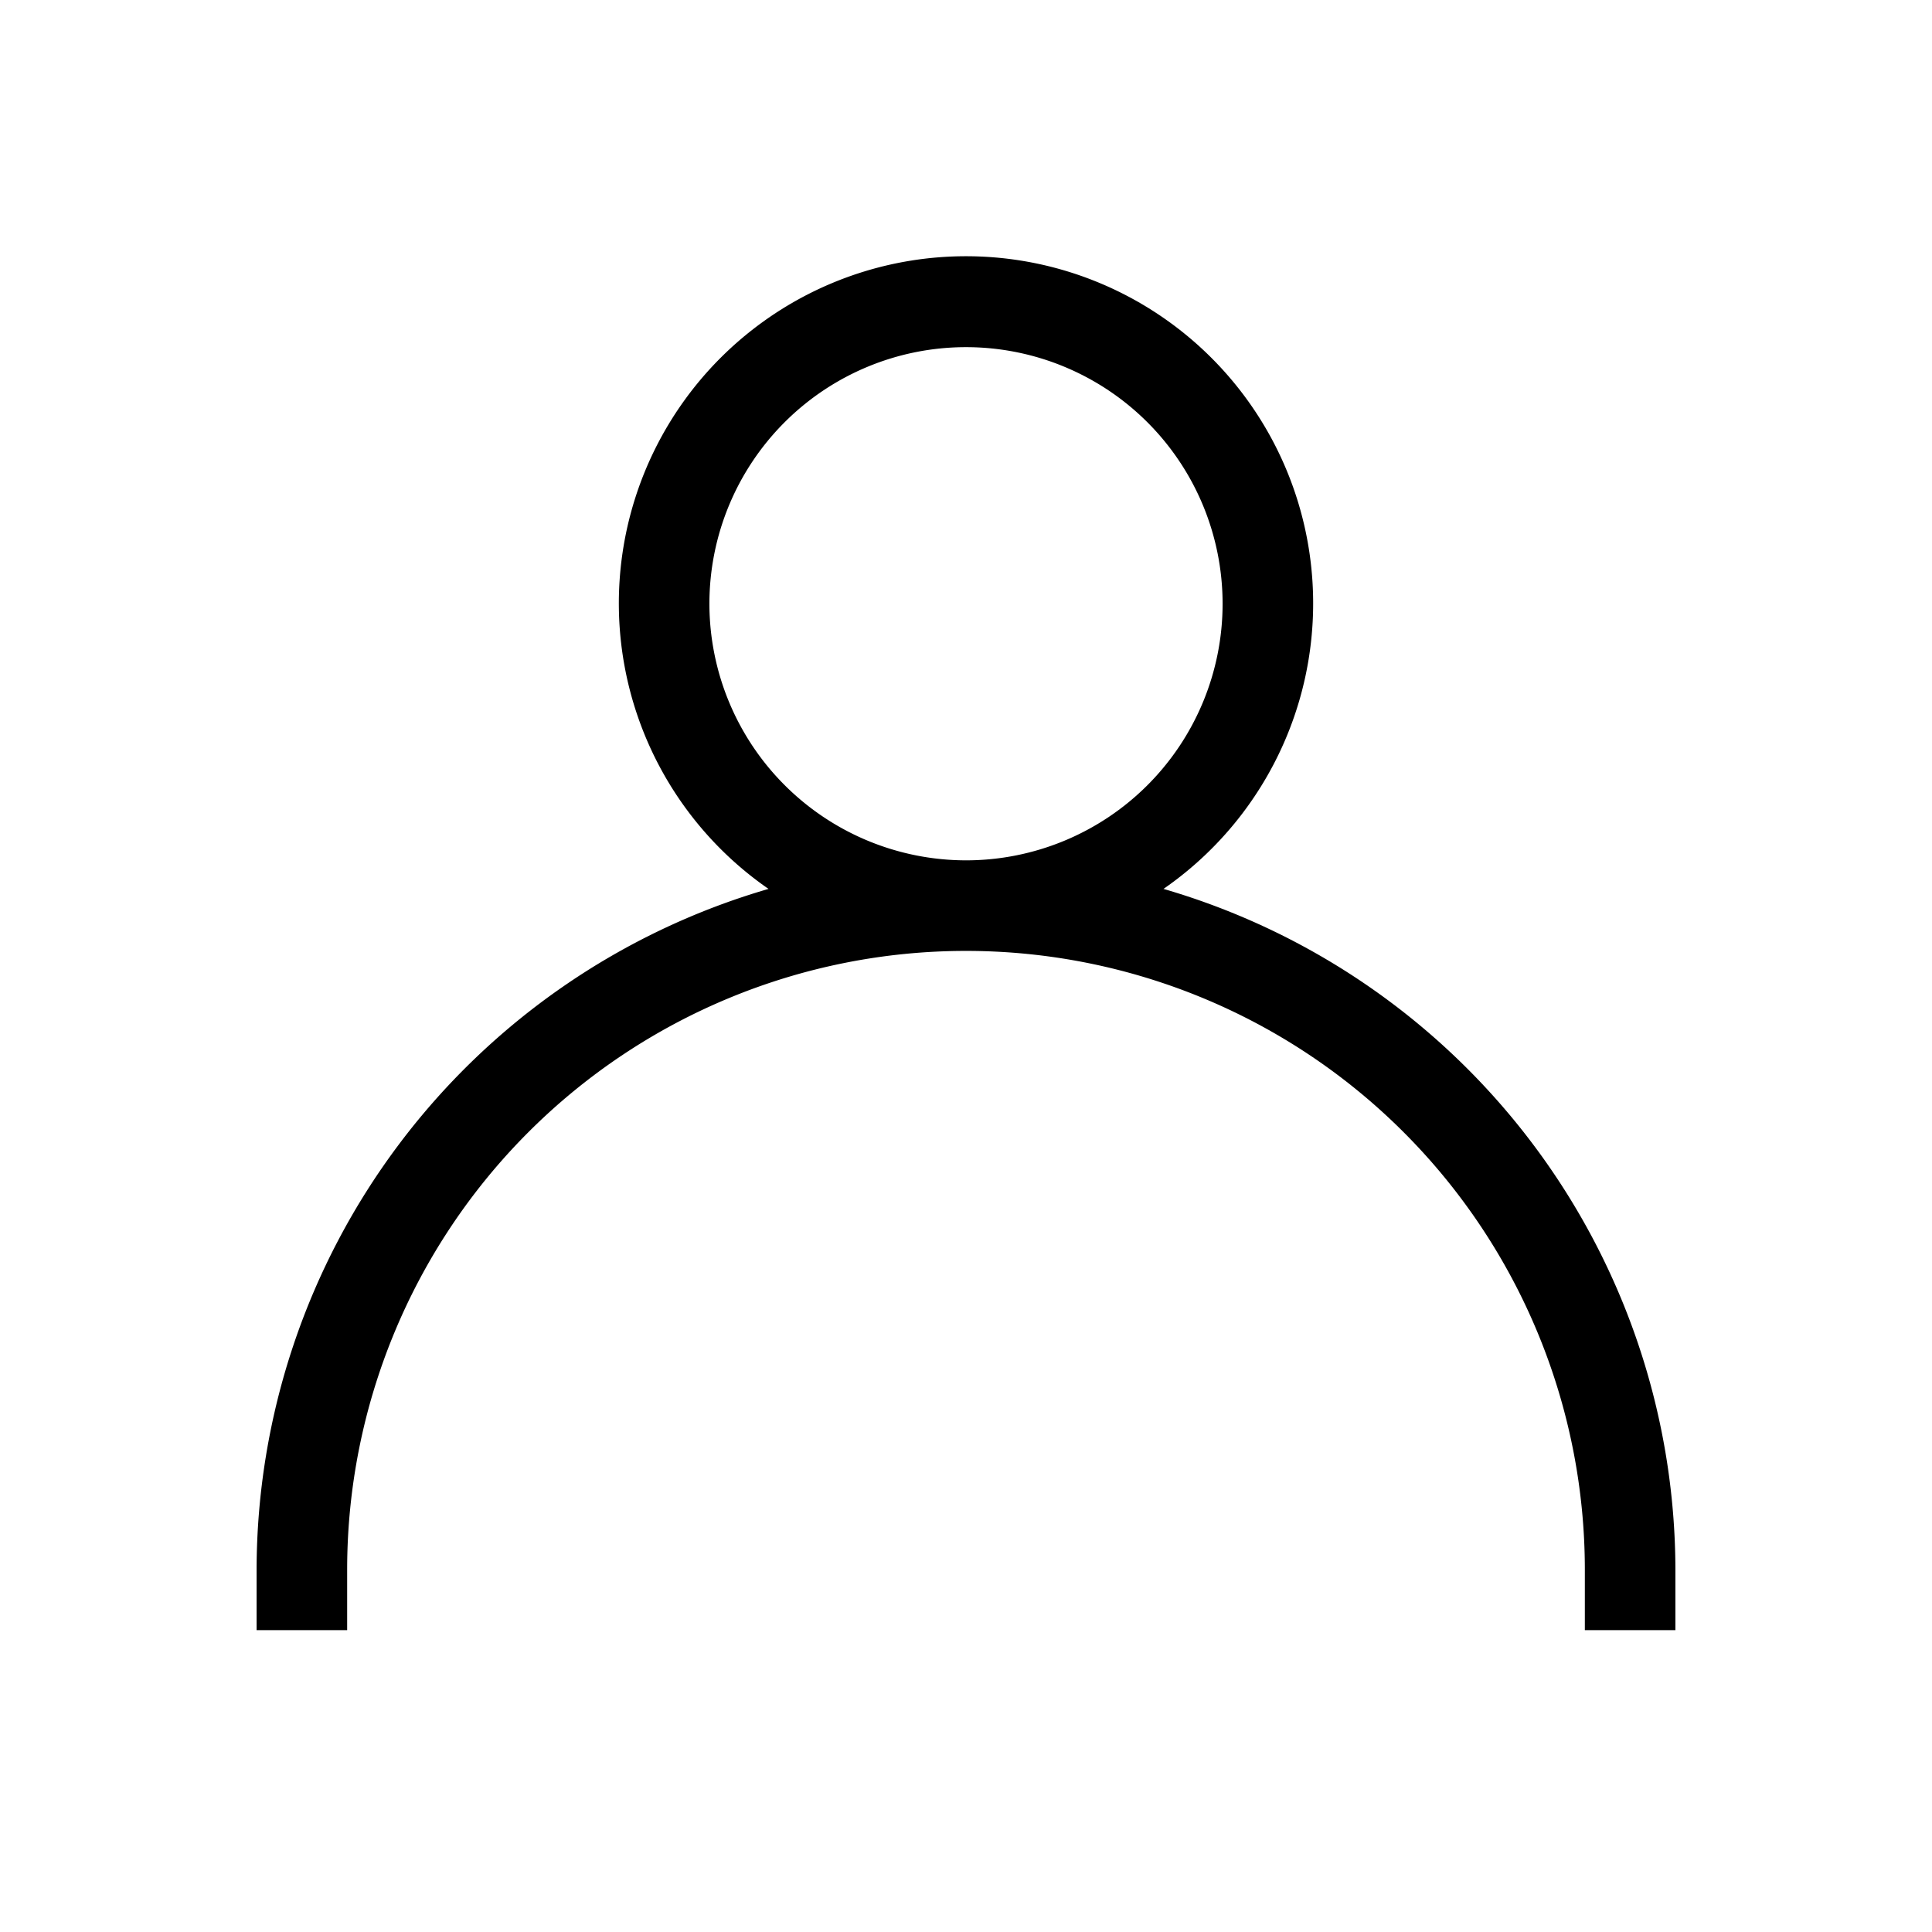
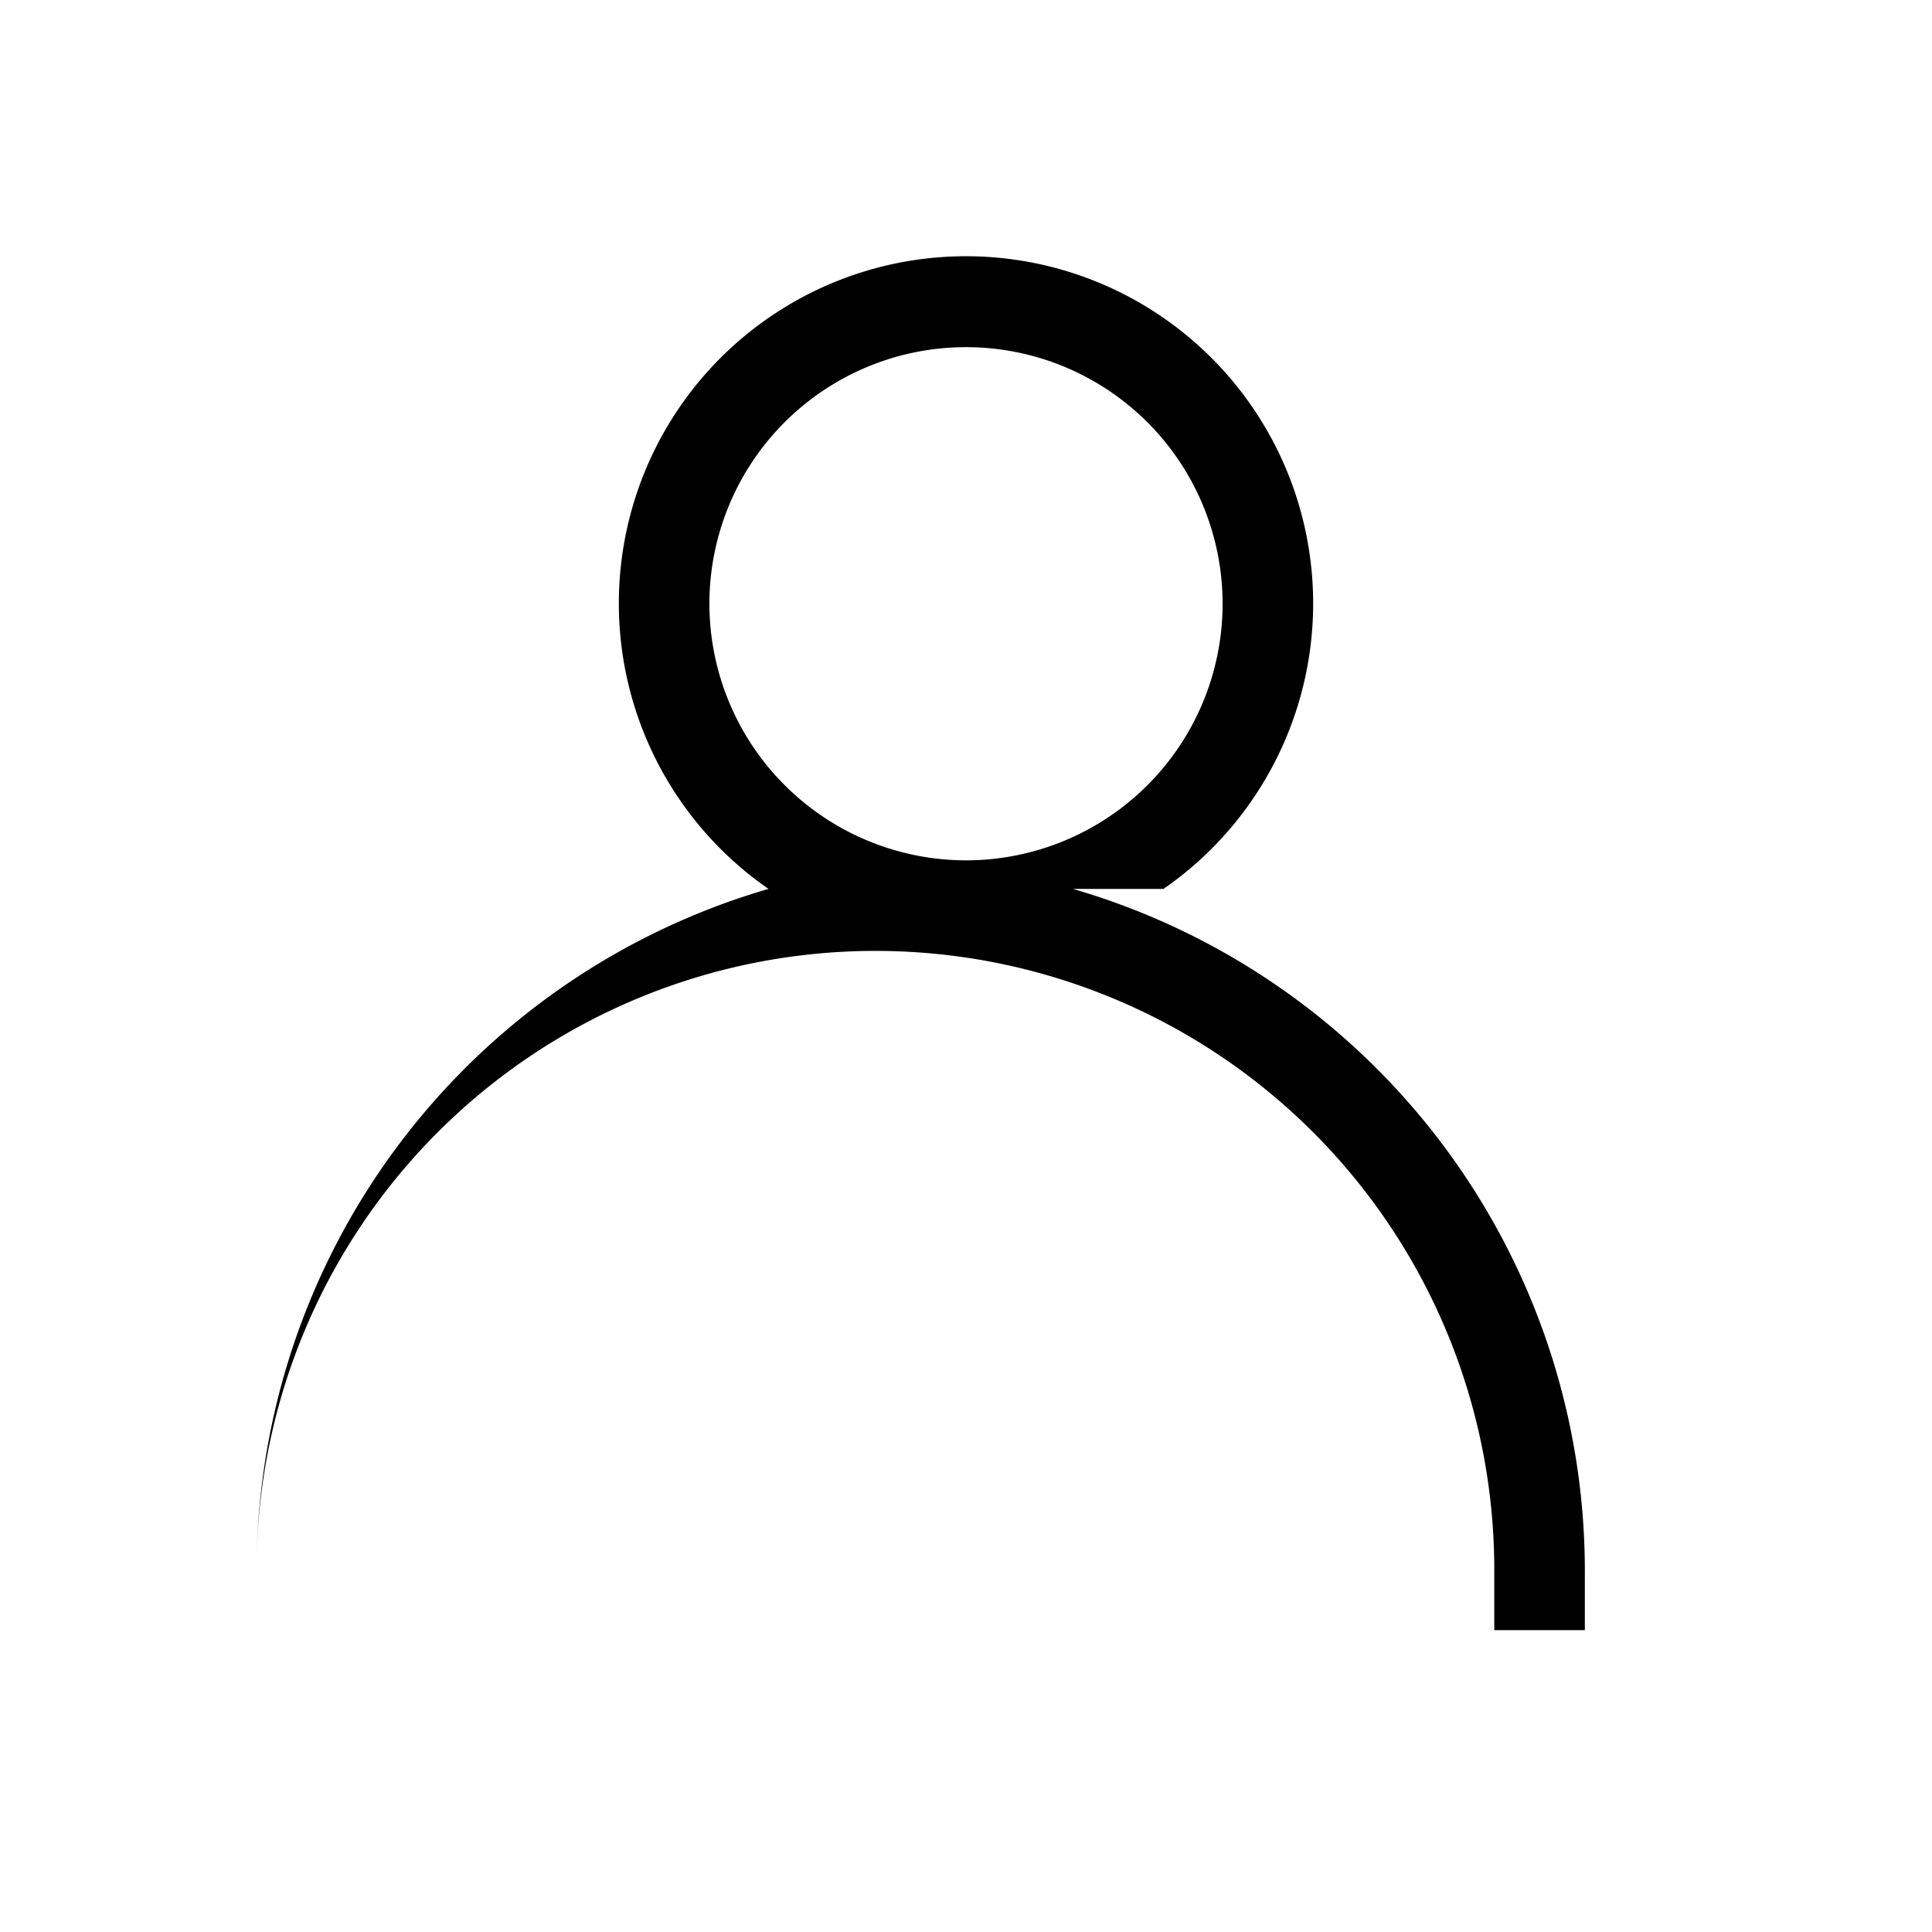
<svg xmlns="http://www.w3.org/2000/svg" width="32" height="32" viewBox="0 0 32 32">
  <g id="그룹_7303" data-name="그룹 7303" transform="translate(-6991 426)">
-     <rect id="사각형_4386" data-name="사각형 4386" width="32" height="32" transform="translate(6991 -426)" fill="none" />
-     <path id="패스_7663" data-name="패스 7663" d="M403.271,14.723a5.75,5.75,0,1,0-6.542,0A11.764,11.764,0,0,0,388.25,26v1h1.5V26a10.25,10.25,0,0,1,20.5,0v1h1.5V26a11.764,11.764,0,0,0-8.479-11.277M395.75,10A4.25,4.25,0,1,1,400,14.25,4.254,4.254,0,0,1,395.75,10" transform="translate(6607 -426)" />
+     <path id="패스_7663" data-name="패스 7663" d="M403.271,14.723a5.75,5.75,0,1,0-6.542,0A11.764,11.764,0,0,0,388.25,26v1V26a10.25,10.25,0,0,1,20.5,0v1h1.5V26a11.764,11.764,0,0,0-8.479-11.277M395.75,10A4.25,4.25,0,1,1,400,14.25,4.254,4.254,0,0,1,395.75,10" transform="translate(6607 -426)" />
  </g>
</svg>